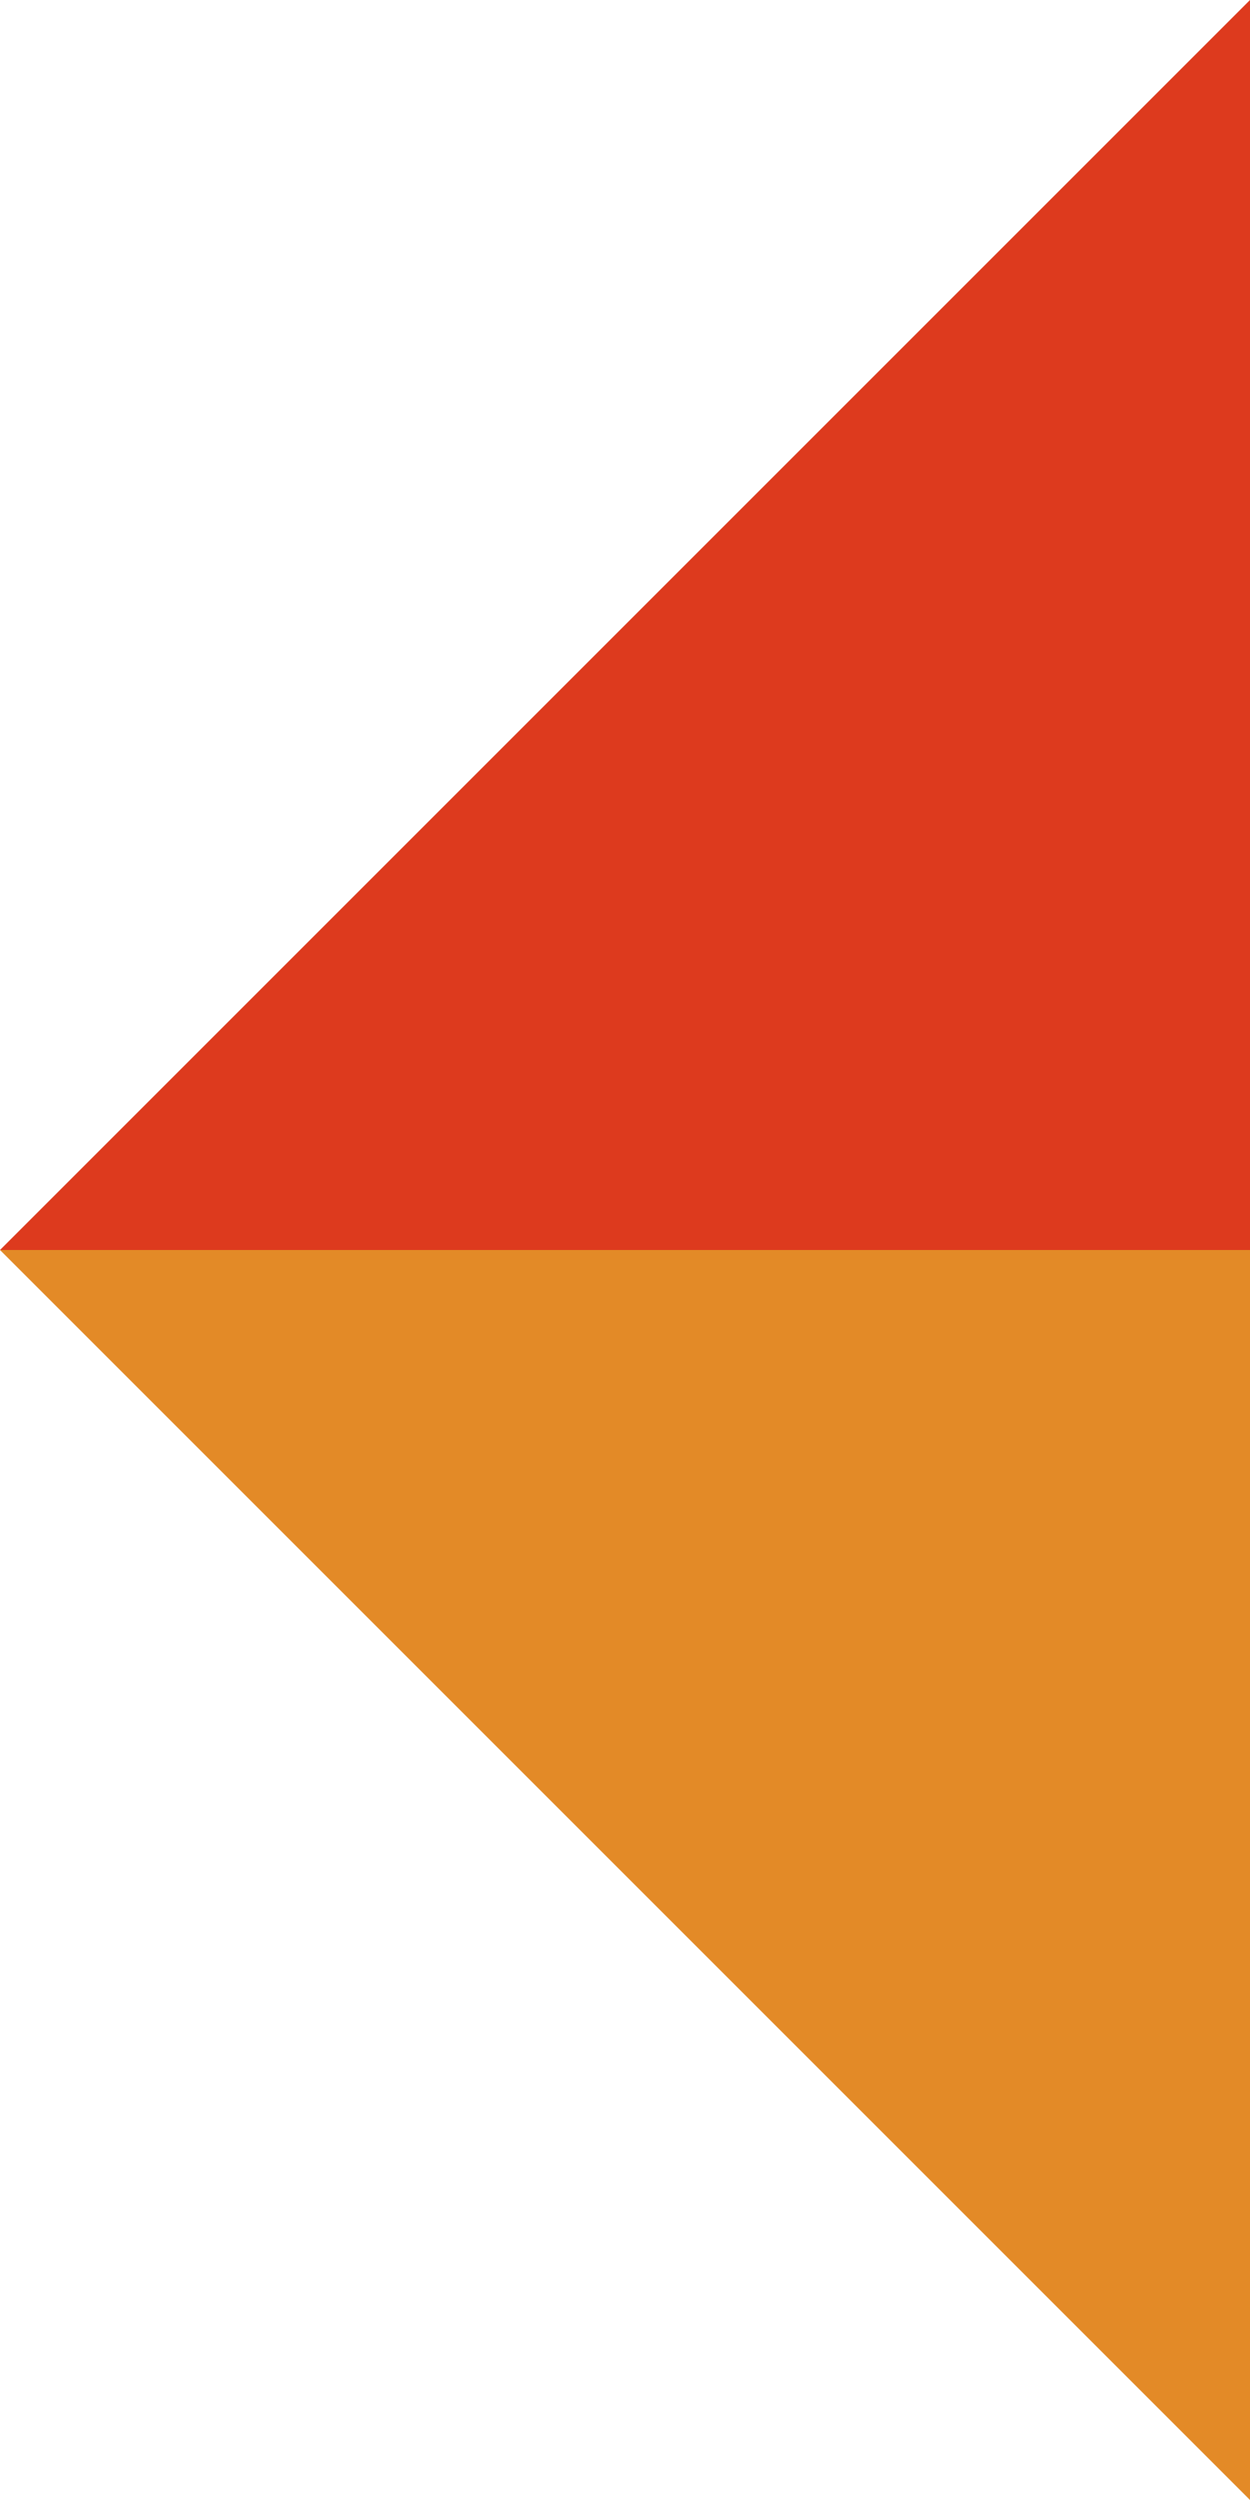
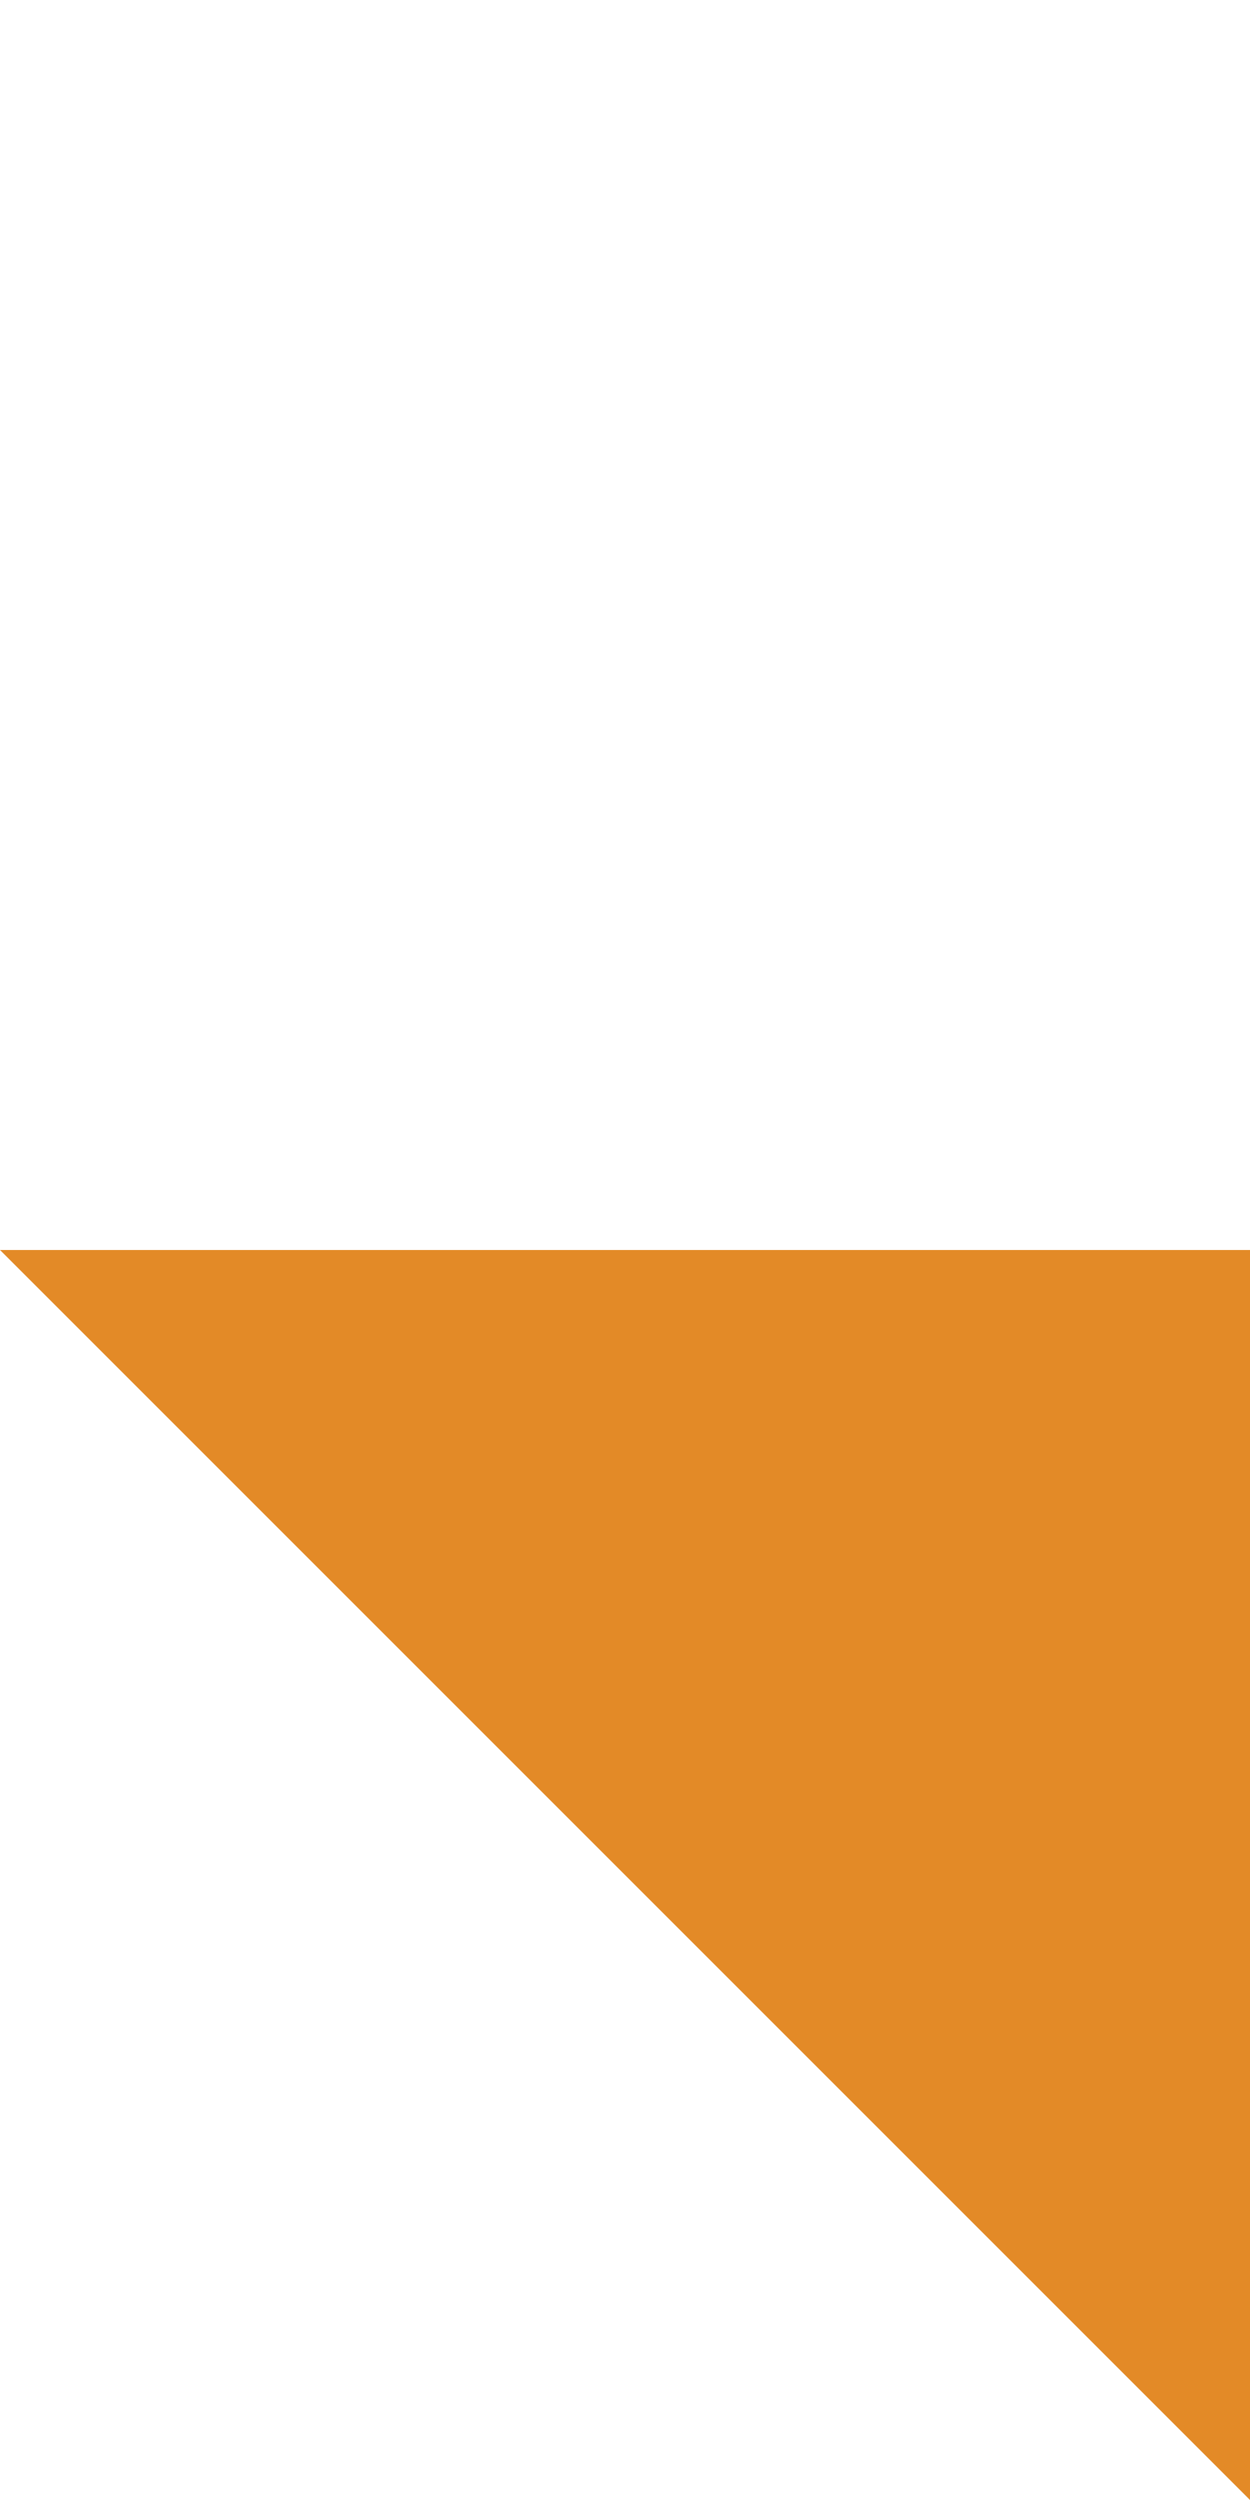
<svg xmlns="http://www.w3.org/2000/svg" width="15" height="30" viewBox="0 0 15 30">
  <defs>
    <style>
      .cls-1 {
        fill: #e38a27;
      }

      .cls-2 {
        fill: #dd3a1e;
      }
    </style>
  </defs>
  <g id="レイヤー_2" data-name="レイヤー 2">
    <g id="デザイン">
      <g>
        <polygon class="cls-1" points="0 15 15 30 15 15 0 15" />
-         <polygon class="cls-2" points="0 15 15 15 15 0 0 15" />
      </g>
    </g>
  </g>
</svg>